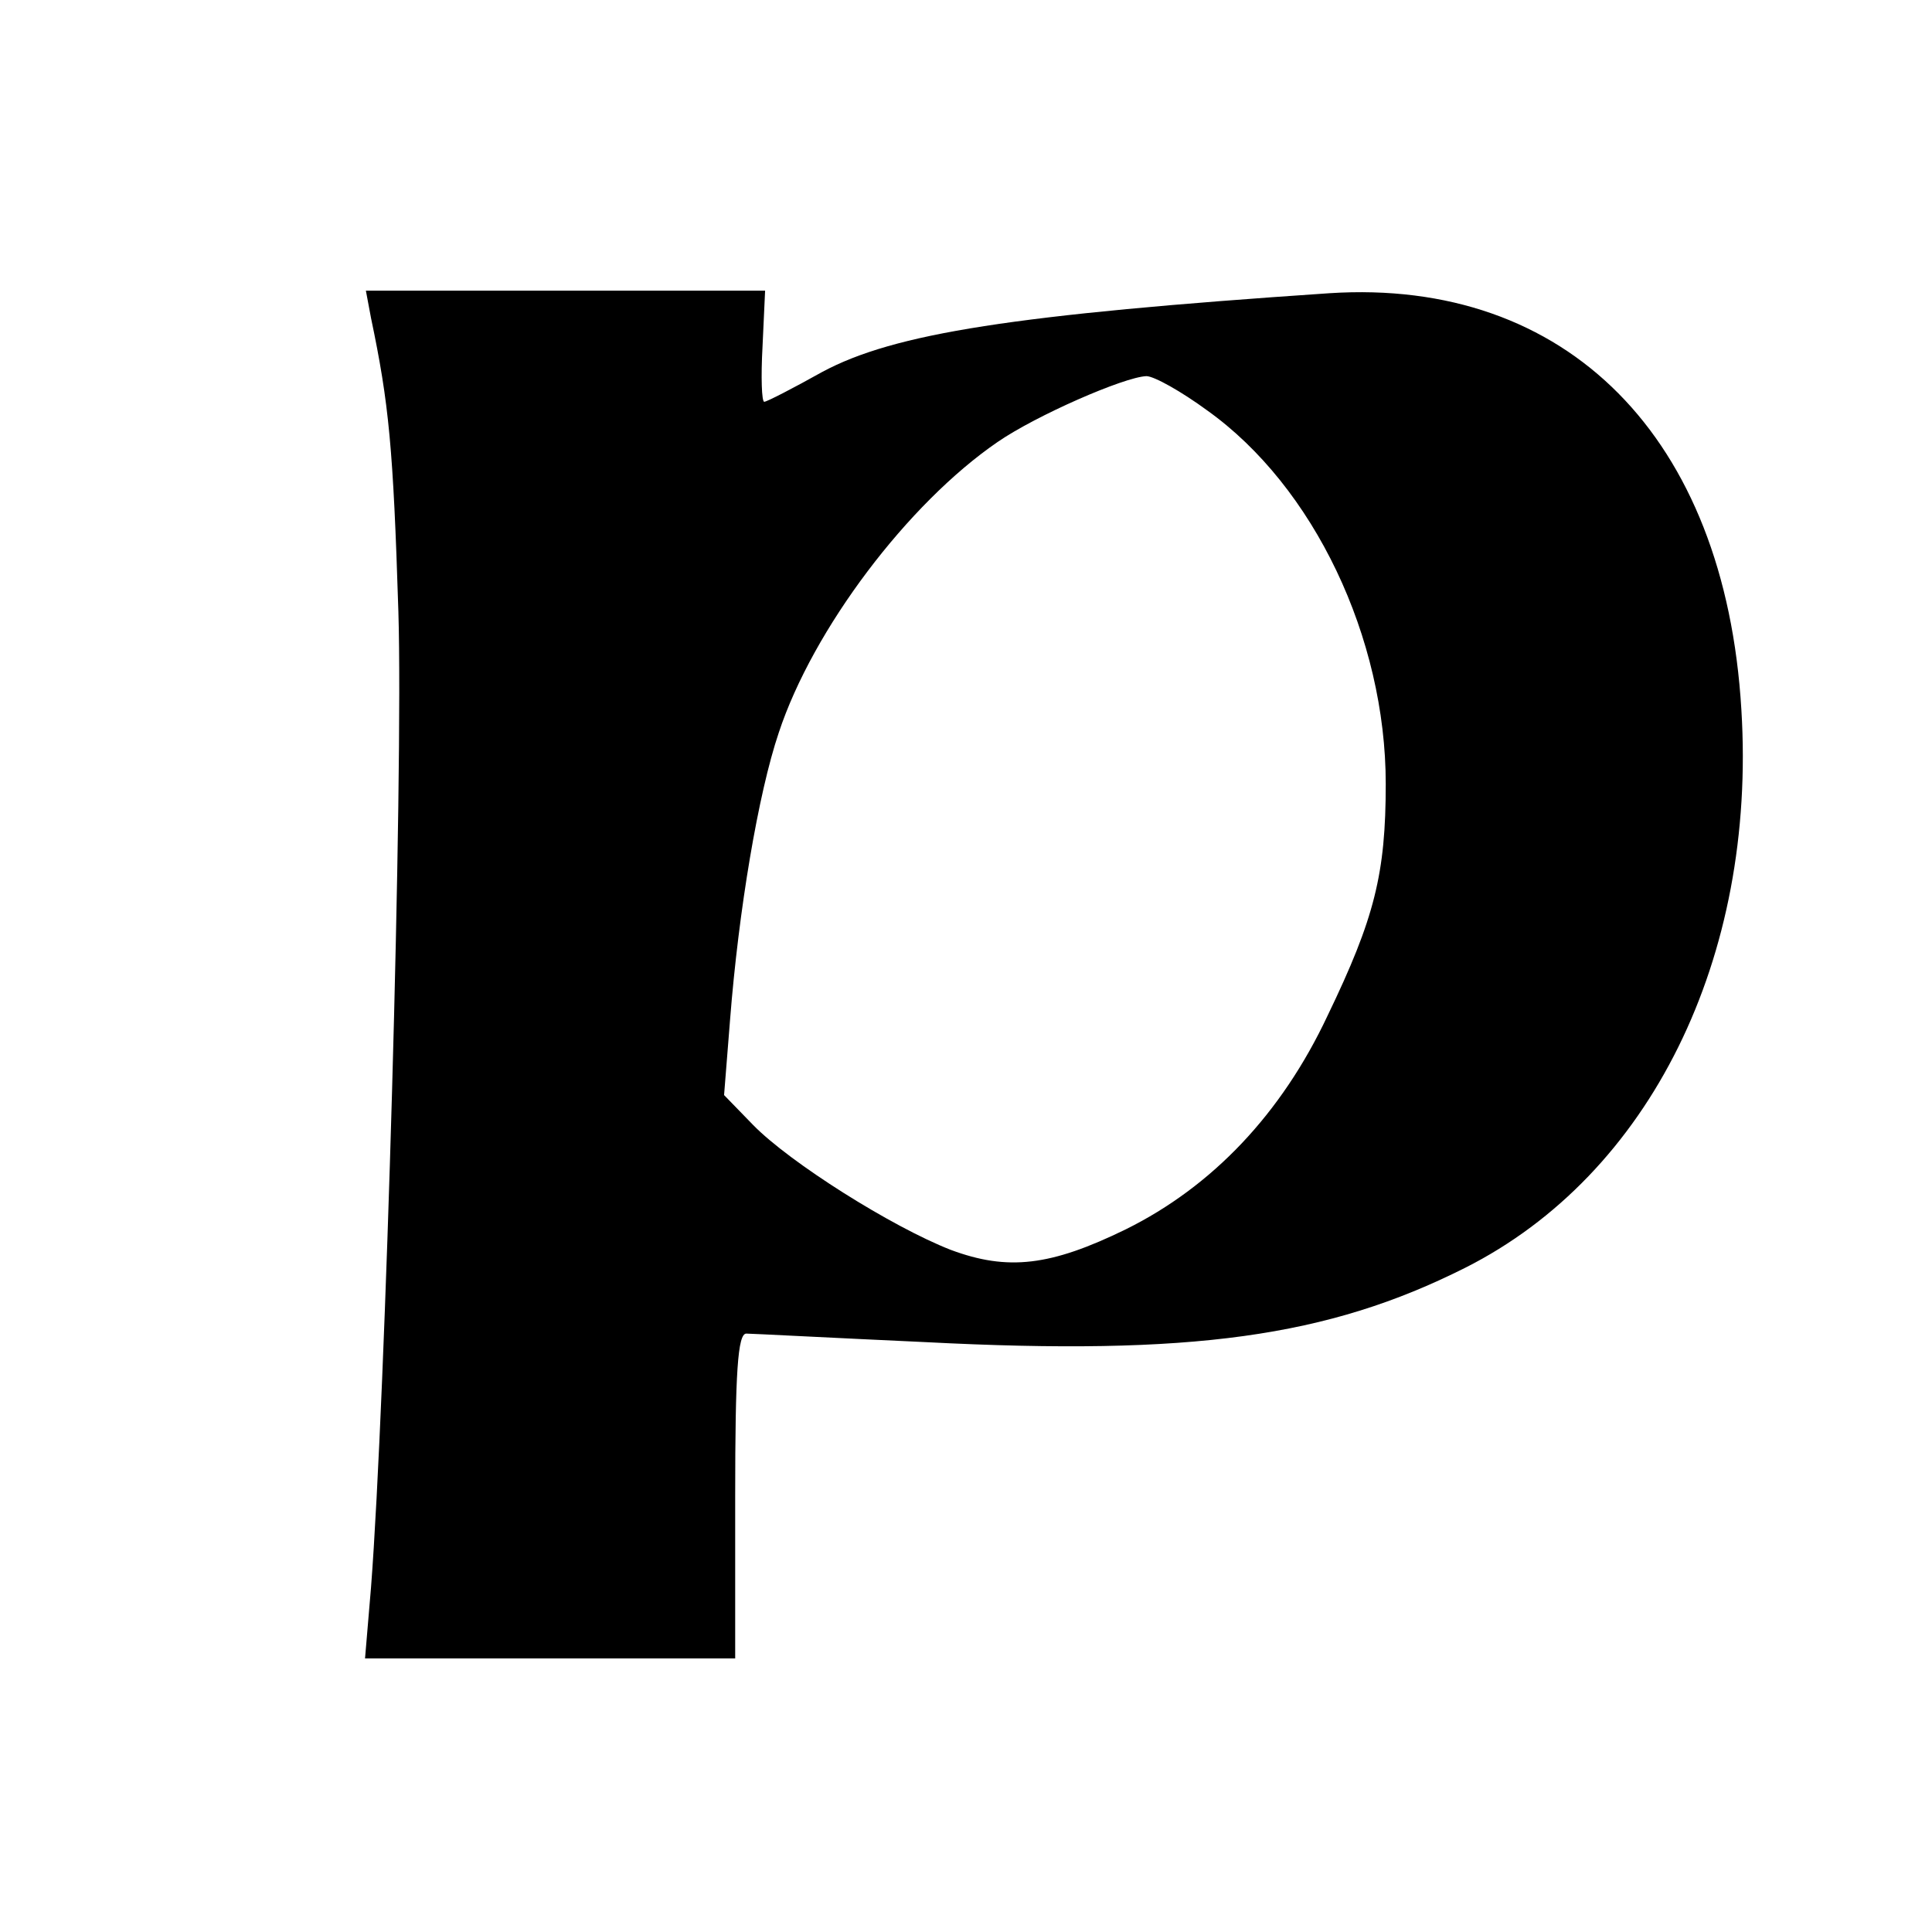
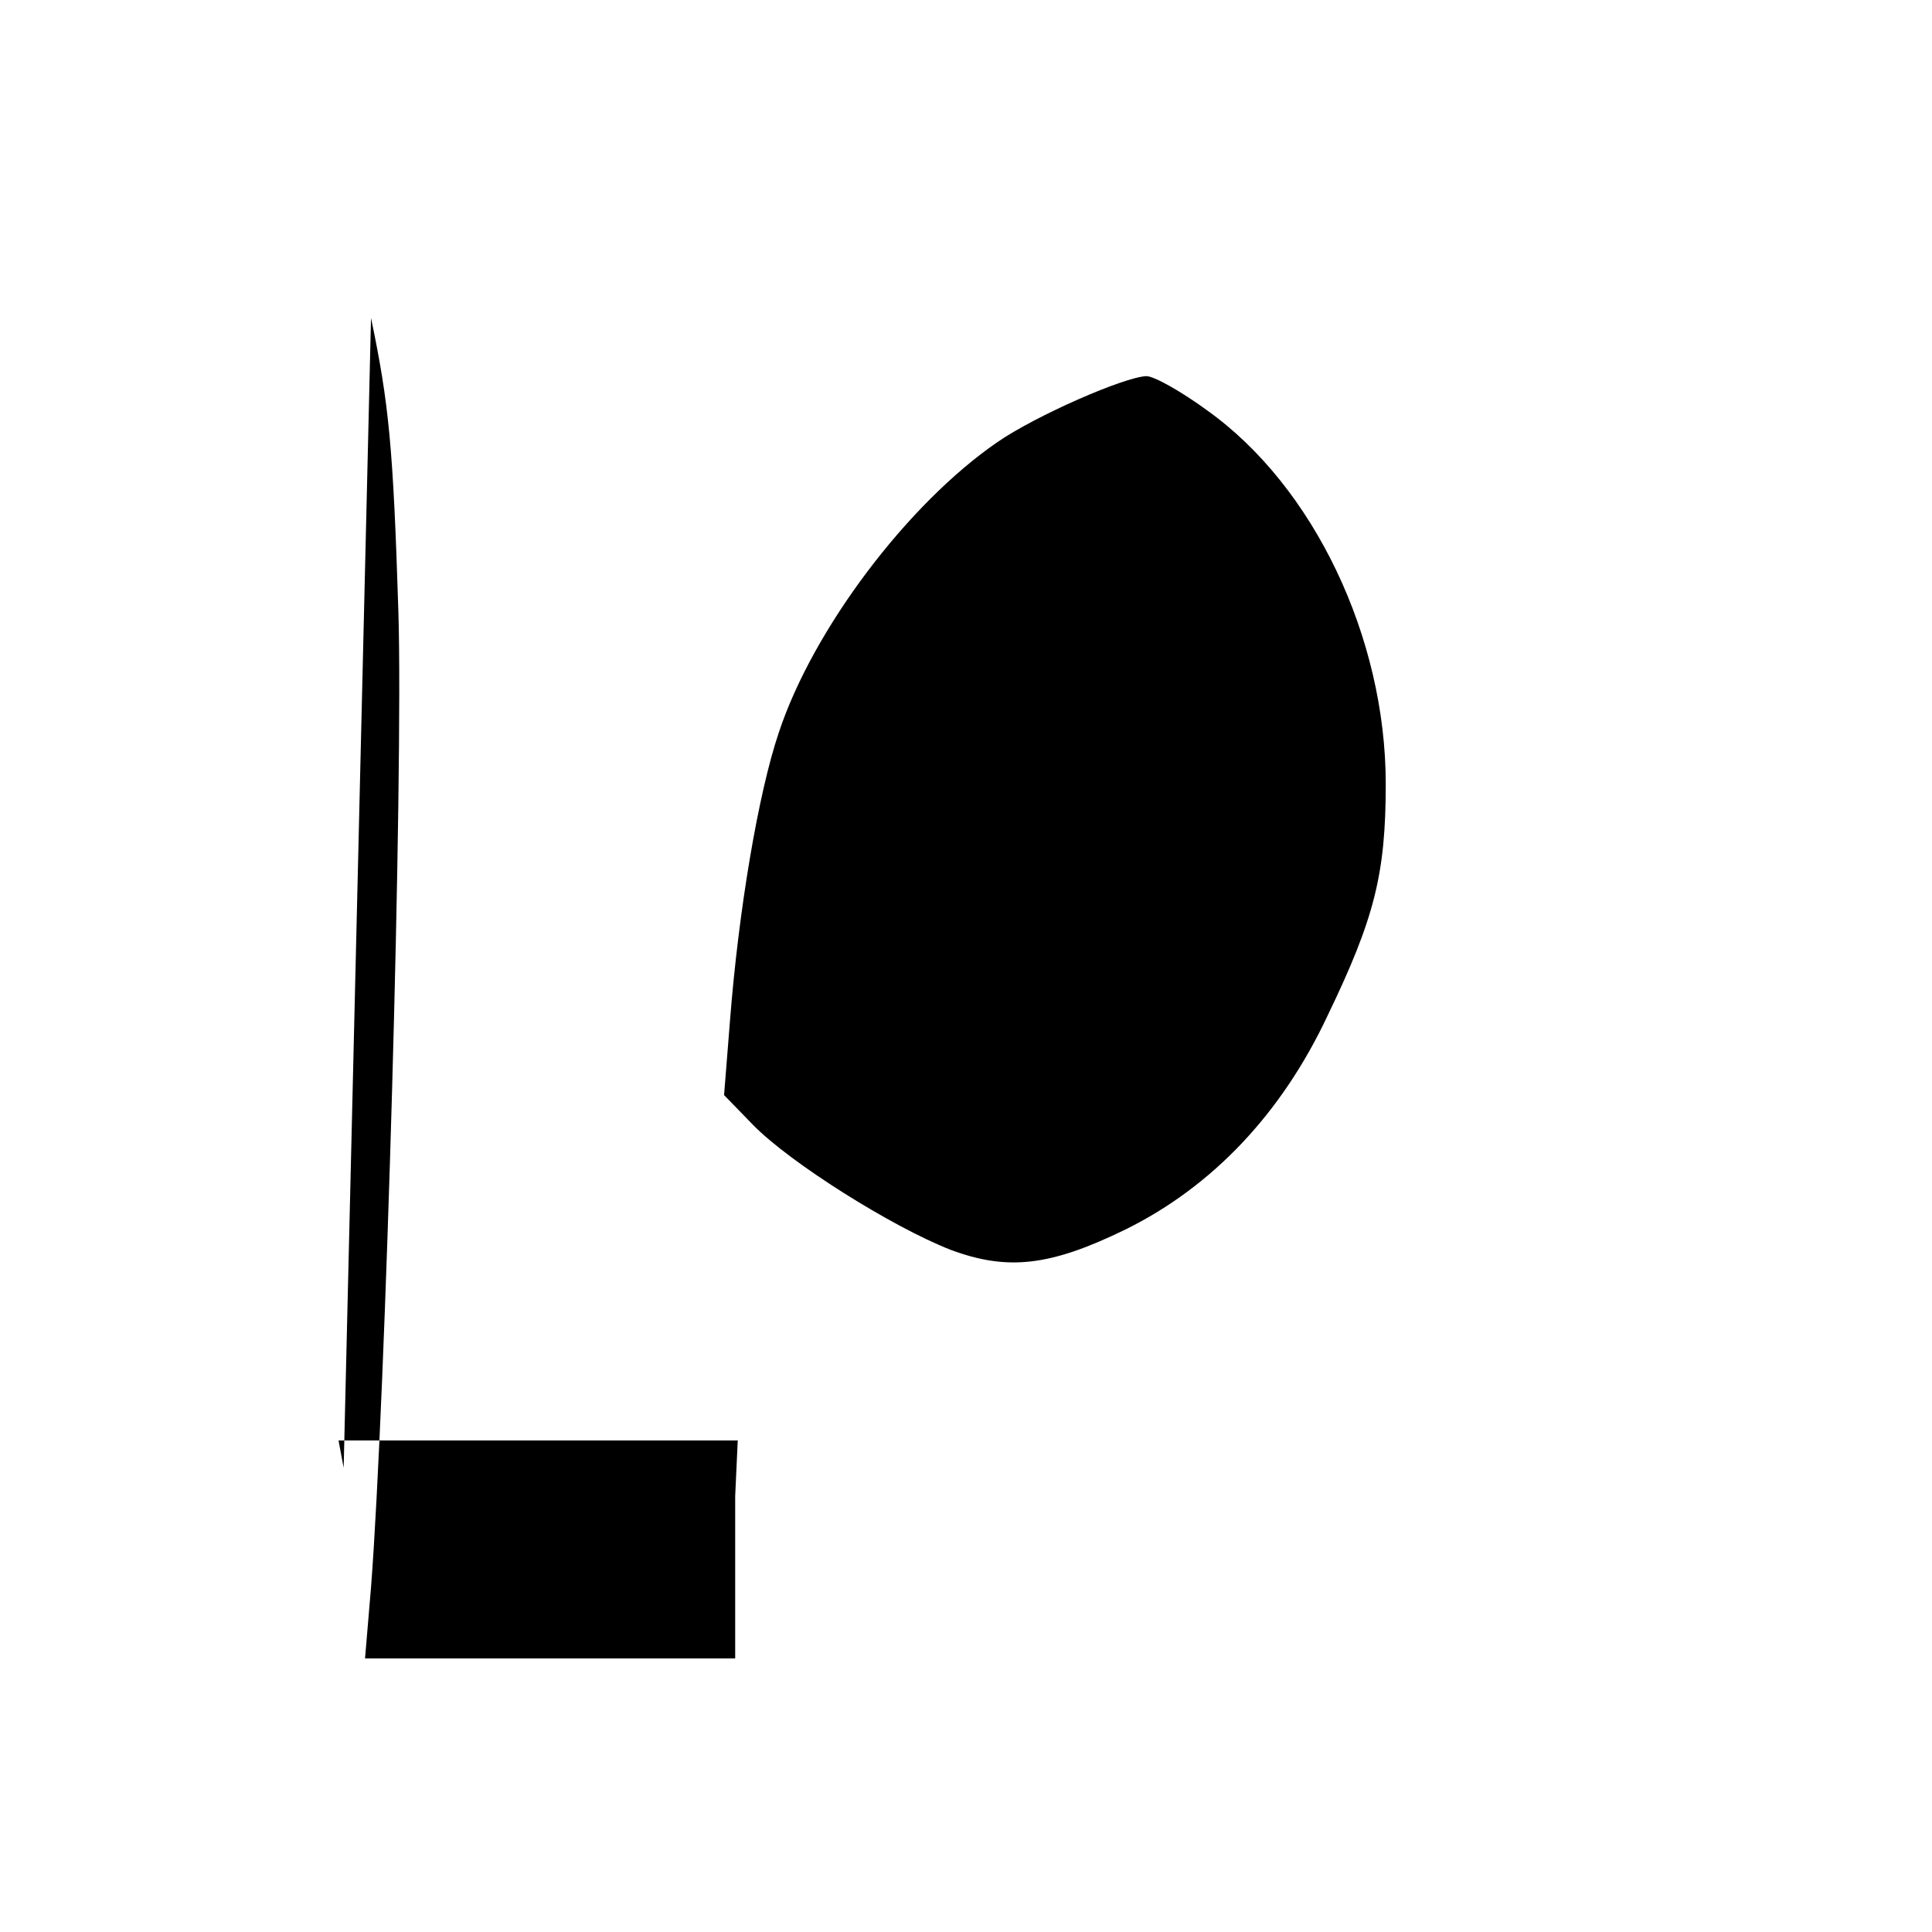
<svg xmlns="http://www.w3.org/2000/svg" version="1.0" width="226pt" height="226pt" viewBox="0 0 226 226" preserveAspectRatio="xMidYMid meet">
  <g transform="translate(0,226) scale(0.1,-0.1)" fill="#000000" stroke="none">
-     <path d="M434 1888 c21 -100 26 -152 32 -343 6 -193 -15 -922 -32 -1142 l-7 -83 217 0 216 0 0 190 c0 145 3 190 13 190 6 0 101 -5 210 -10 311 -16 470 6 631 87 216 109 341 362 323 653 -19 319 -204 505 -482 487 -370 -25 -509 -47 -593 -92 -34 -19 -65 -35 -68 -35 -3 0 -4 29 -2 65 l3 65 -234 0 -233 0 6 -32z m978 -108 c125 -89 209 -266 209 -437 0 -105 -13 -157 -68 -271 -54 -115 -135 -200 -236 -250 -88 -43 -138 -49 -205 -24 -69 27 -188 102 -231 146 l-34 35 7 88 c10 128 33 265 57 336 40 121 151 268 256 340 45 31 148 76 174 77 9 0 41 -18 71 -40z" />
+     <path d="M434 1888 c21 -100 26 -152 32 -343 6 -193 -15 -922 -32 -1142 l-7 -83 217 0 216 0 0 190 l3 65 -234 0 -233 0 6 -32z m978 -108 c125 -89 209 -266 209 -437 0 -105 -13 -157 -68 -271 -54 -115 -135 -200 -236 -250 -88 -43 -138 -49 -205 -24 -69 27 -188 102 -231 146 l-34 35 7 88 c10 128 33 265 57 336 40 121 151 268 256 340 45 31 148 76 174 77 9 0 41 -18 71 -40z" />
  </g>
</svg>